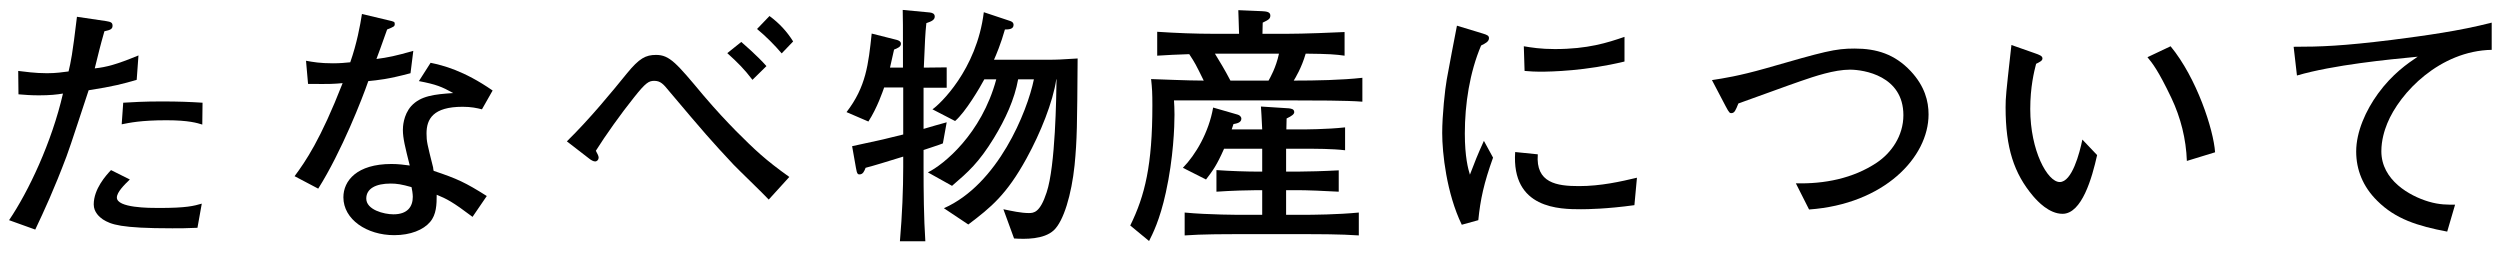
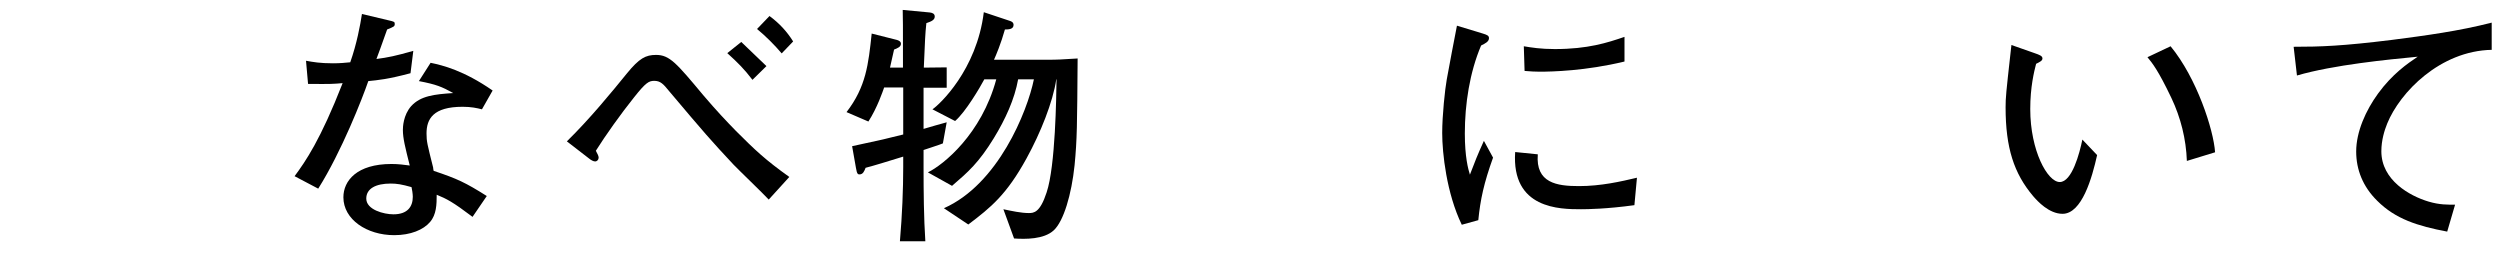
<svg xmlns="http://www.w3.org/2000/svg" width="236" height="24" viewBox="0 0 236 24" fill="none">
  <path d="M235.216 4.704C230.344 4.8 226.552 8.712 225.352 11.664C225.088 12.312 224.8 13.248 224.8 14.28C224.8 17.016 227.488 18.504 229.264 19.032C230.32 19.344 231.064 19.32 231.76 19.32L231.016 21.864C228.208 21.336 226.12 20.664 224.416 18.96C223.048 17.616 222.424 16.008 222.424 14.304C222.424 12.432 223.336 10.416 224.488 8.832C225.856 6.96 227.272 6 228.232 5.352C225.472 5.616 220.288 6.12 216.832 7.128L216.52 4.416C219.064 4.416 221.128 4.344 225.784 3.768C228.952 3.36 232.144 2.928 235.216 2.136V4.704Z" fill="black" />
  <path d="M209.104 14.376L206.44 15.192C206.368 13.128 205.864 11.112 204.976 9.24C203.728 6.624 203.176 5.952 202.72 5.4L204.904 4.368C207.376 7.368 208.96 12.24 209.104 14.376ZM197.968 14.64C197.488 16.8 196.528 20.184 194.704 20.184C193.432 20.184 192.352 19.008 191.92 18.504C190.12 16.368 189.328 13.968 189.328 10.128C189.328 9.192 189.376 8.76 189.808 4.872C189.832 4.776 189.856 4.344 189.88 4.248L192.064 5.016C192.544 5.184 192.808 5.28 192.808 5.52C192.808 5.736 192.544 5.856 192.208 6.024C192.016 6.768 191.656 8.208 191.656 10.296C191.656 14.232 193.288 17.184 194.44 17.184C195.592 17.184 196.312 14.472 196.576 13.176L197.968 14.64Z" fill="black" />
-   <path d="M182.056 10.8C182.056 14.856 177.856 19.272 170.776 19.776L169.528 17.304C172.216 17.376 174.928 16.848 177.16 15.36C178.528 14.448 179.68 12.84 179.68 10.872C179.68 7.152 175.936 6.576 174.64 6.576C173.152 6.576 171.304 7.2 169.984 7.656C169.048 7.968 164.944 9.48 164.104 9.768C163.84 10.416 163.744 10.68 163.432 10.68C163.312 10.68 163.24 10.68 162.904 10.032L161.608 7.56C162.712 7.392 164.128 7.176 166.672 6.456C172.264 4.848 173.224 4.584 175.072 4.584C177.16 4.584 178.864 5.112 180.376 6.72C181.696 8.136 182.056 9.552 182.056 10.8Z" fill="black" />
  <path d="M153.352 5.808C149.68 6.696 146.488 6.768 145.336 6.768C144.88 6.768 144.544 6.744 143.92 6.696L143.848 4.368C144.568 4.488 145.456 4.632 146.776 4.632C149.896 4.632 151.744 4.032 153.352 3.48V5.808ZM154.528 16.776L154.288 19.368C151.672 19.728 149.848 19.752 149.248 19.752C147.256 19.752 142.672 19.728 143.032 14.352L145.168 14.568C144.952 17.28 146.968 17.568 149.056 17.568C151.12 17.568 153.016 17.136 154.528 16.776ZM140.944 14.88C140.08 17.28 139.744 18.84 139.552 20.784L137.992 21.216C136.552 18.24 136.144 14.448 136.144 12.552C136.144 10.896 136.408 8.4 136.576 7.488C136.768 6.456 137.368 3.216 137.536 2.424L139.984 3.168C140.368 3.288 140.56 3.36 140.56 3.6C140.56 3.936 140.2 4.104 139.816 4.296C138.736 6.84 138.28 9.816 138.28 12.6C138.28 14.808 138.592 15.96 138.76 16.488C139.216 15.288 139.48 14.616 140.08 13.296L140.944 14.88Z" fill="black" />
-   <path d="M128.608 9.6C127.24 9.48 123.784 9.48 122.272 9.48H110.824C110.848 9.864 110.872 10.248 110.872 10.824C110.872 11.928 110.776 14.904 110.056 18.168C109.48 20.808 108.784 22.128 108.472 22.752L106.696 21.288C108.088 18.456 108.784 15.576 108.784 9.96C108.784 8.76 108.76 8.352 108.664 7.464C109.504 7.488 112.096 7.608 113.632 7.608C112.864 6.048 112.816 5.952 112.264 5.112C111.88 5.112 109.408 5.232 109.24 5.256V3C111.04 3.12 112.864 3.192 114.688 3.192H116.968C116.968 2.808 116.896 1.248 116.896 0.96L119.152 1.056C119.512 1.08 119.92 1.104 119.92 1.464C119.92 1.776 119.752 1.872 119.2 2.136C119.2 2.304 119.176 3.048 119.176 3.192H121.408C123.064 3.192 126.04 3.072 126.928 3.024V5.256C126.088 5.136 125.488 5.088 123.256 5.064C122.872 6.408 122.248 7.416 122.128 7.608C124.264 7.608 126.64 7.56 128.608 7.344V9.6ZM120.736 5.064H114.688C115.168 5.856 115.576 6.504 116.152 7.608H119.752C119.896 7.344 120.448 6.408 120.736 5.064ZM128.272 22.224C126.568 22.104 124.456 22.104 122.8 22.104H117.304C115.552 22.104 113.464 22.104 111.832 22.224V20.064C114.04 20.28 117.112 20.28 117.304 20.28H119.152V17.952H118.672C118 17.952 116.152 18 114.832 18.096V16.056C116.104 16.152 117.832 16.2 118.672 16.2H119.152V14.04H115.552C114.856 15.624 114.472 16.128 113.848 16.944L111.664 15.84C112.864 14.616 114.112 12.504 114.52 10.152L116.848 10.824C117.016 10.872 117.184 11.016 117.184 11.208C117.184 11.592 116.704 11.664 116.44 11.712C116.32 12.048 116.32 12.096 116.272 12.216H119.152C119.08 10.848 119.08 10.704 119.032 10.056L121.648 10.224C121.84 10.248 122.176 10.272 122.176 10.584C122.176 10.776 121.96 10.944 121.456 11.184C121.456 11.352 121.432 12.144 121.432 12.216H122.992C123.016 12.216 125.272 12.216 126.976 12.024V14.184C125.752 14.04 124.216 14.04 122.992 14.04H121.408V16.2H122.536C123.328 16.2 125.104 16.152 126.376 16.08V18.096C125.2 18.024 123.28 17.952 122.536 17.952H121.408V20.28H122.8C124 20.28 126.28 20.256 128.272 20.064V22.224Z" fill="black" />
  <path d="M101.728 5.52C101.68 11.904 101.68 13.104 101.44 15.6C101.152 18.36 100.408 20.88 99.472 21.744C98.536 22.608 96.784 22.584 95.728 22.512L94.72 19.752C95.512 19.92 96.4 20.112 97.12 20.112C97.576 20.112 98.176 20.088 98.8 18.168C99.64 15.672 99.712 9.072 99.736 7.488H99.712C99.4 9.624 98.224 12.552 96.904 14.952C95.032 18.36 93.568 19.56 91.408 21.192L89.104 19.656C94.216 17.4 96.976 10.536 97.6 7.488H96.112C95.776 9.36 94.912 11.256 93.808 13.056C92.392 15.36 91.408 16.224 89.872 17.544L87.592 16.272C89.032 15.576 92.656 12.672 94.048 7.488H92.92C92.512 8.256 91.144 10.584 90.16 11.424L88.024 10.32C88.672 9.888 92.2 6.624 92.872 1.152L95.32 1.968C95.488 2.016 95.68 2.112 95.68 2.352C95.68 2.76 95.224 2.784 94.864 2.784C94.504 4.08 94 5.28 93.832 5.64H98.92C99.784 5.64 100.216 5.616 101.728 5.52ZM89.368 11.544L89.008 13.536C88.744 13.656 87.448 14.064 87.184 14.16V15.84C87.184 18.072 87.208 20.568 87.352 22.776H84.952C85.168 20.256 85.264 17.856 85.264 15.768V14.784C83.704 15.264 82.552 15.624 81.712 15.84C81.592 16.152 81.472 16.464 81.136 16.464C80.992 16.464 80.896 16.44 80.8 15.84L80.44 13.8C80.824 13.704 82.36 13.392 82.864 13.272C83.464 13.152 84.52 12.864 85.264 12.696V8.256H83.464C83.344 8.592 82.816 10.176 81.976 11.472L79.912 10.584C81.76 8.184 81.976 6.072 82.288 3.168L84.664 3.768C84.832 3.816 85.048 3.912 85.048 4.128C85.048 4.416 84.76 4.536 84.4 4.68C84.232 5.4 84.136 5.88 84.016 6.384H85.24C85.24 2.088 85.24 1.776 85.216 0.936L87.76 1.176C87.976 1.2 88.24 1.272 88.24 1.56C88.24 1.872 87.952 2.016 87.448 2.184C87.328 3.336 87.328 3.696 87.208 6.384C87.568 6.384 89.056 6.36 89.368 6.36V8.28H87.184V12.168C87.52 12.072 89.056 11.616 89.368 11.544Z" fill="black" />
-   <path d="M74.872 3.912L73.792 5.04C73.12 4.248 72.28 3.408 71.464 2.736L72.64 1.512C73.552 2.184 74.272 2.952 74.872 3.912ZM72.352 6.24L71.032 7.536C70.264 6.528 69.664 5.928 68.656 5.016L69.976 3.96C70.216 4.176 71.464 5.232 72.352 6.24ZM74.512 16.704L72.568 18.84C72.064 18.288 69.712 16.032 69.256 15.552C67.144 13.296 66.496 12.552 63.136 8.568C62.632 7.944 62.344 7.632 61.768 7.632C61.264 7.632 60.976 7.776 59.872 9.168C58.6 10.752 57.136 12.816 56.248 14.232C56.416 14.544 56.512 14.736 56.512 14.88C56.512 15.072 56.368 15.24 56.176 15.24C56.008 15.24 55.768 15.096 55.624 14.976L53.512 13.344C55.624 11.28 57.736 8.712 59.176 6.936C60.352 5.496 60.952 5.184 61.936 5.184C63.208 5.184 63.856 5.952 66.4 9C67.648 10.464 68.536 11.4 69.472 12.36C71.296 14.184 72.256 15.096 74.512 16.704Z" fill="black" />
+   <path d="M74.872 3.912L73.792 5.04C73.12 4.248 72.28 3.408 71.464 2.736L72.64 1.512C73.552 2.184 74.272 2.952 74.872 3.912ZM72.352 6.24L71.032 7.536C70.264 6.528 69.664 5.928 68.656 5.016L69.976 3.96ZM74.512 16.704L72.568 18.84C72.064 18.288 69.712 16.032 69.256 15.552C67.144 13.296 66.496 12.552 63.136 8.568C62.632 7.944 62.344 7.632 61.768 7.632C61.264 7.632 60.976 7.776 59.872 9.168C58.6 10.752 57.136 12.816 56.248 14.232C56.416 14.544 56.512 14.736 56.512 14.88C56.512 15.072 56.368 15.24 56.176 15.24C56.008 15.24 55.768 15.096 55.624 14.976L53.512 13.344C55.624 11.28 57.736 8.712 59.176 6.936C60.352 5.496 60.952 5.184 61.936 5.184C63.208 5.184 63.856 5.952 66.4 9C67.648 10.464 68.536 11.4 69.472 12.36C71.296 14.184 72.256 15.096 74.512 16.704Z" fill="black" />
  <path d="M46.504 8.544L45.496 10.32C45.016 10.2 44.488 10.08 43.672 10.08C40.888 10.08 40.264 11.232 40.264 12.6C40.264 13.368 40.336 13.608 40.888 15.816C40.888 15.84 40.912 16.08 40.936 16.128C43.168 16.872 43.936 17.232 45.952 18.504L44.608 20.472C42.736 19.056 42.16 18.768 41.224 18.384C41.224 19.296 41.2 20.256 40.6 20.952C39.976 21.696 38.752 22.2 37.216 22.2C34.624 22.2 32.416 20.712 32.416 18.624C32.416 17.064 33.688 15.48 36.952 15.48C37.624 15.48 38.104 15.552 38.68 15.624C38.248 13.896 38.032 13.056 38.032 12.264C38.032 12.024 38.056 10.872 38.824 10.008C39.712 9.048 40.984 8.904 42.784 8.784C41.704 8.184 41.176 7.968 39.544 7.656L40.648 5.928C41.8 6.168 43.768 6.648 46.504 8.544ZM38.968 18.576C38.968 18.312 38.896 17.856 38.848 17.664C37.912 17.4 37.456 17.328 36.88 17.328C35.464 17.328 34.576 17.808 34.576 18.744C34.576 19.8 36.232 20.232 37.144 20.232C38.464 20.232 38.968 19.512 38.968 18.576ZM39.016 4.8L38.752 6.912C36.592 7.488 35.704 7.56 34.768 7.656C34.216 9.264 32.248 14.304 30.04 17.808L27.808 16.632C28.84 15.24 30.256 13.2 32.344 7.848C31.48 7.92 31.36 7.944 29.08 7.92L28.888 5.736C29.56 5.856 30.208 5.976 31.432 5.976C32.104 5.976 32.56 5.928 33.064 5.88C33.688 4.104 34 2.4 34.168 1.32L36.688 1.92C37.216 2.04 37.264 2.064 37.264 2.256C37.264 2.496 37.192 2.52 36.544 2.784C35.92 4.56 35.8 4.848 35.536 5.568C36.64 5.424 37.336 5.28 39.016 4.8Z" fill="black" />
-   <path d="M19.12 9.696L19.096 11.76C18.64 11.616 17.824 11.352 15.712 11.352C13.288 11.352 12.208 11.592 11.488 11.736L11.632 9.696C12.424 9.648 13.576 9.576 15.256 9.576C16.912 9.576 17.992 9.624 19.12 9.696ZM13.072 5.232L12.904 7.536C11.68 7.896 10.696 8.16 8.368 8.52C8.032 9.504 6.616 13.896 6.28 14.76C5.104 17.88 4.168 19.896 3.328 21.672L0.856 20.784C2.68 18.096 4.888 13.44 5.944 8.832C5.368 8.928 4.72 9 3.664 9C2.896 9 2.344 8.952 1.744 8.904L1.72 6.696C2.344 6.768 3.304 6.912 4.432 6.912C5.32 6.912 5.896 6.816 6.472 6.744C6.688 5.832 6.832 5.208 7.264 1.584L10.024 1.992C10.432 2.064 10.624 2.112 10.624 2.424C10.624 2.736 10.432 2.832 9.856 2.952C9.424 4.464 9.328 4.92 8.944 6.456C10.048 6.336 10.984 6.096 13.072 5.232ZM19.048 19.224L18.64 21.504C17.704 21.552 16.888 21.552 16.264 21.552C11.368 21.552 10.48 21.192 9.712 20.712C9.4 20.496 8.848 20.04 8.848 19.296C8.848 17.832 10.024 16.536 10.48 16.056L12.256 16.944C11.728 17.448 11.032 18.144 11.032 18.648C11.032 19.632 14.104 19.632 14.992 19.632C17.632 19.632 18.28 19.44 19.048 19.224Z" fill="black" />
</svg>